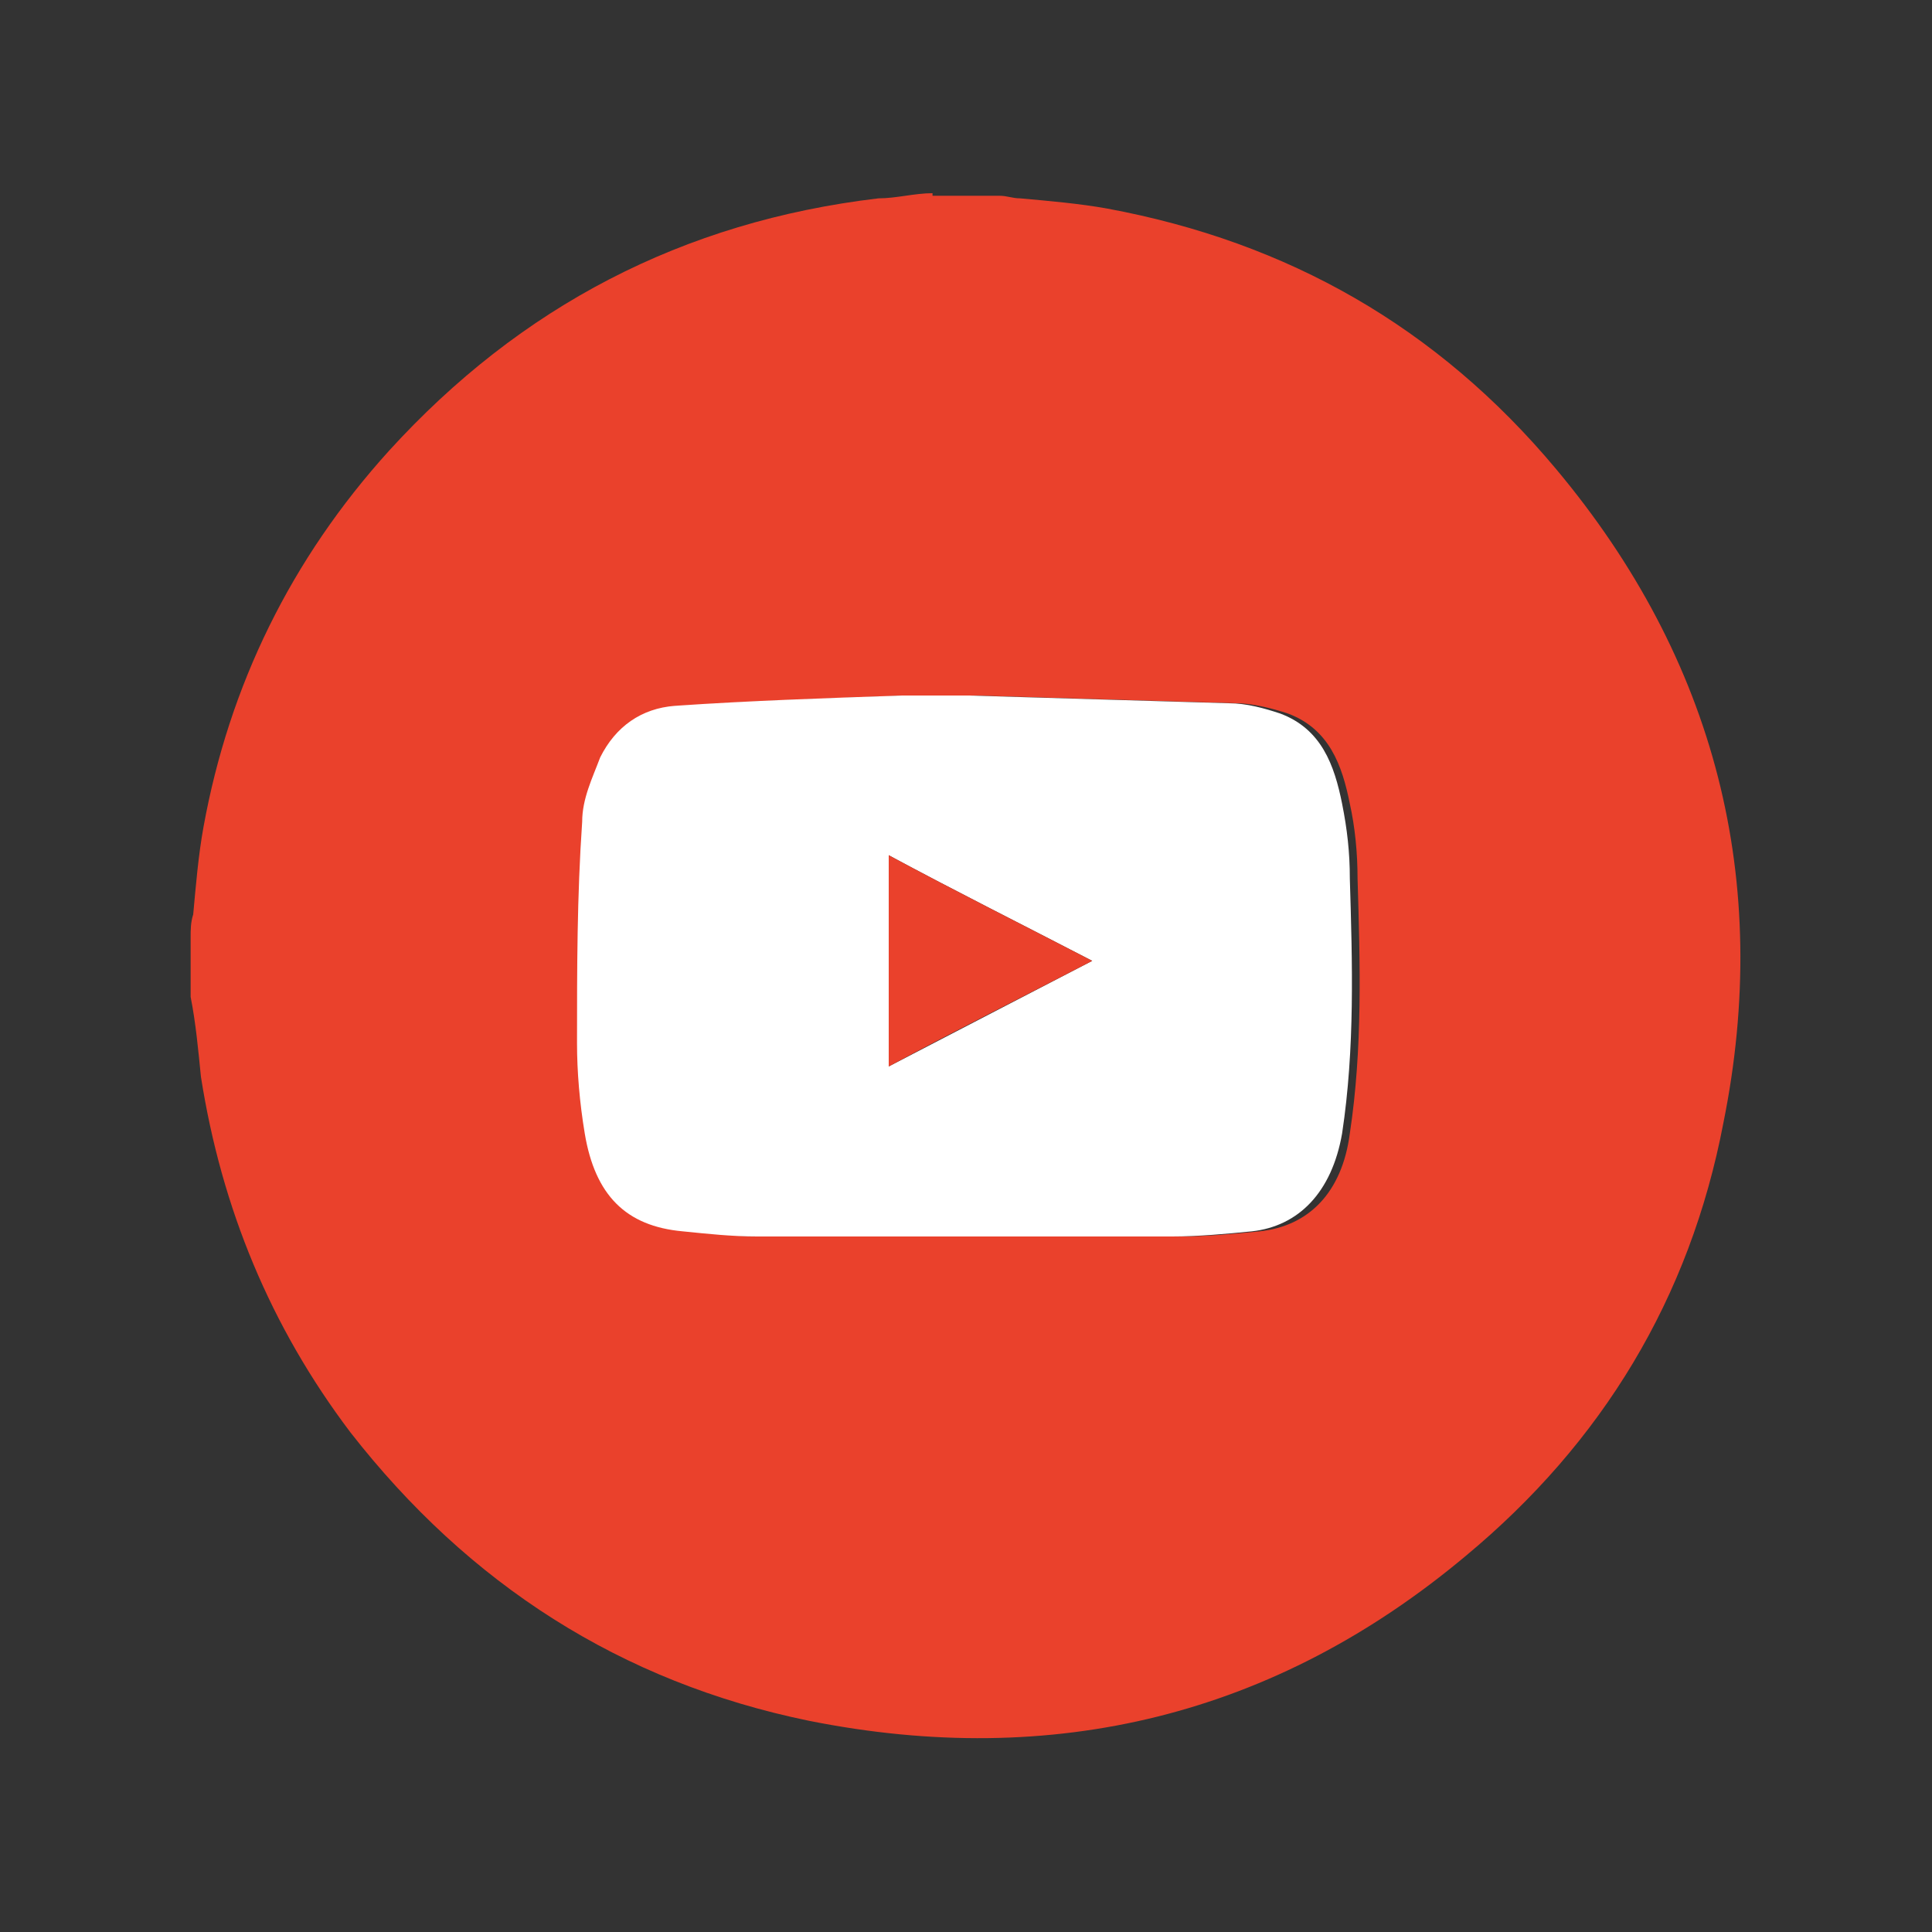
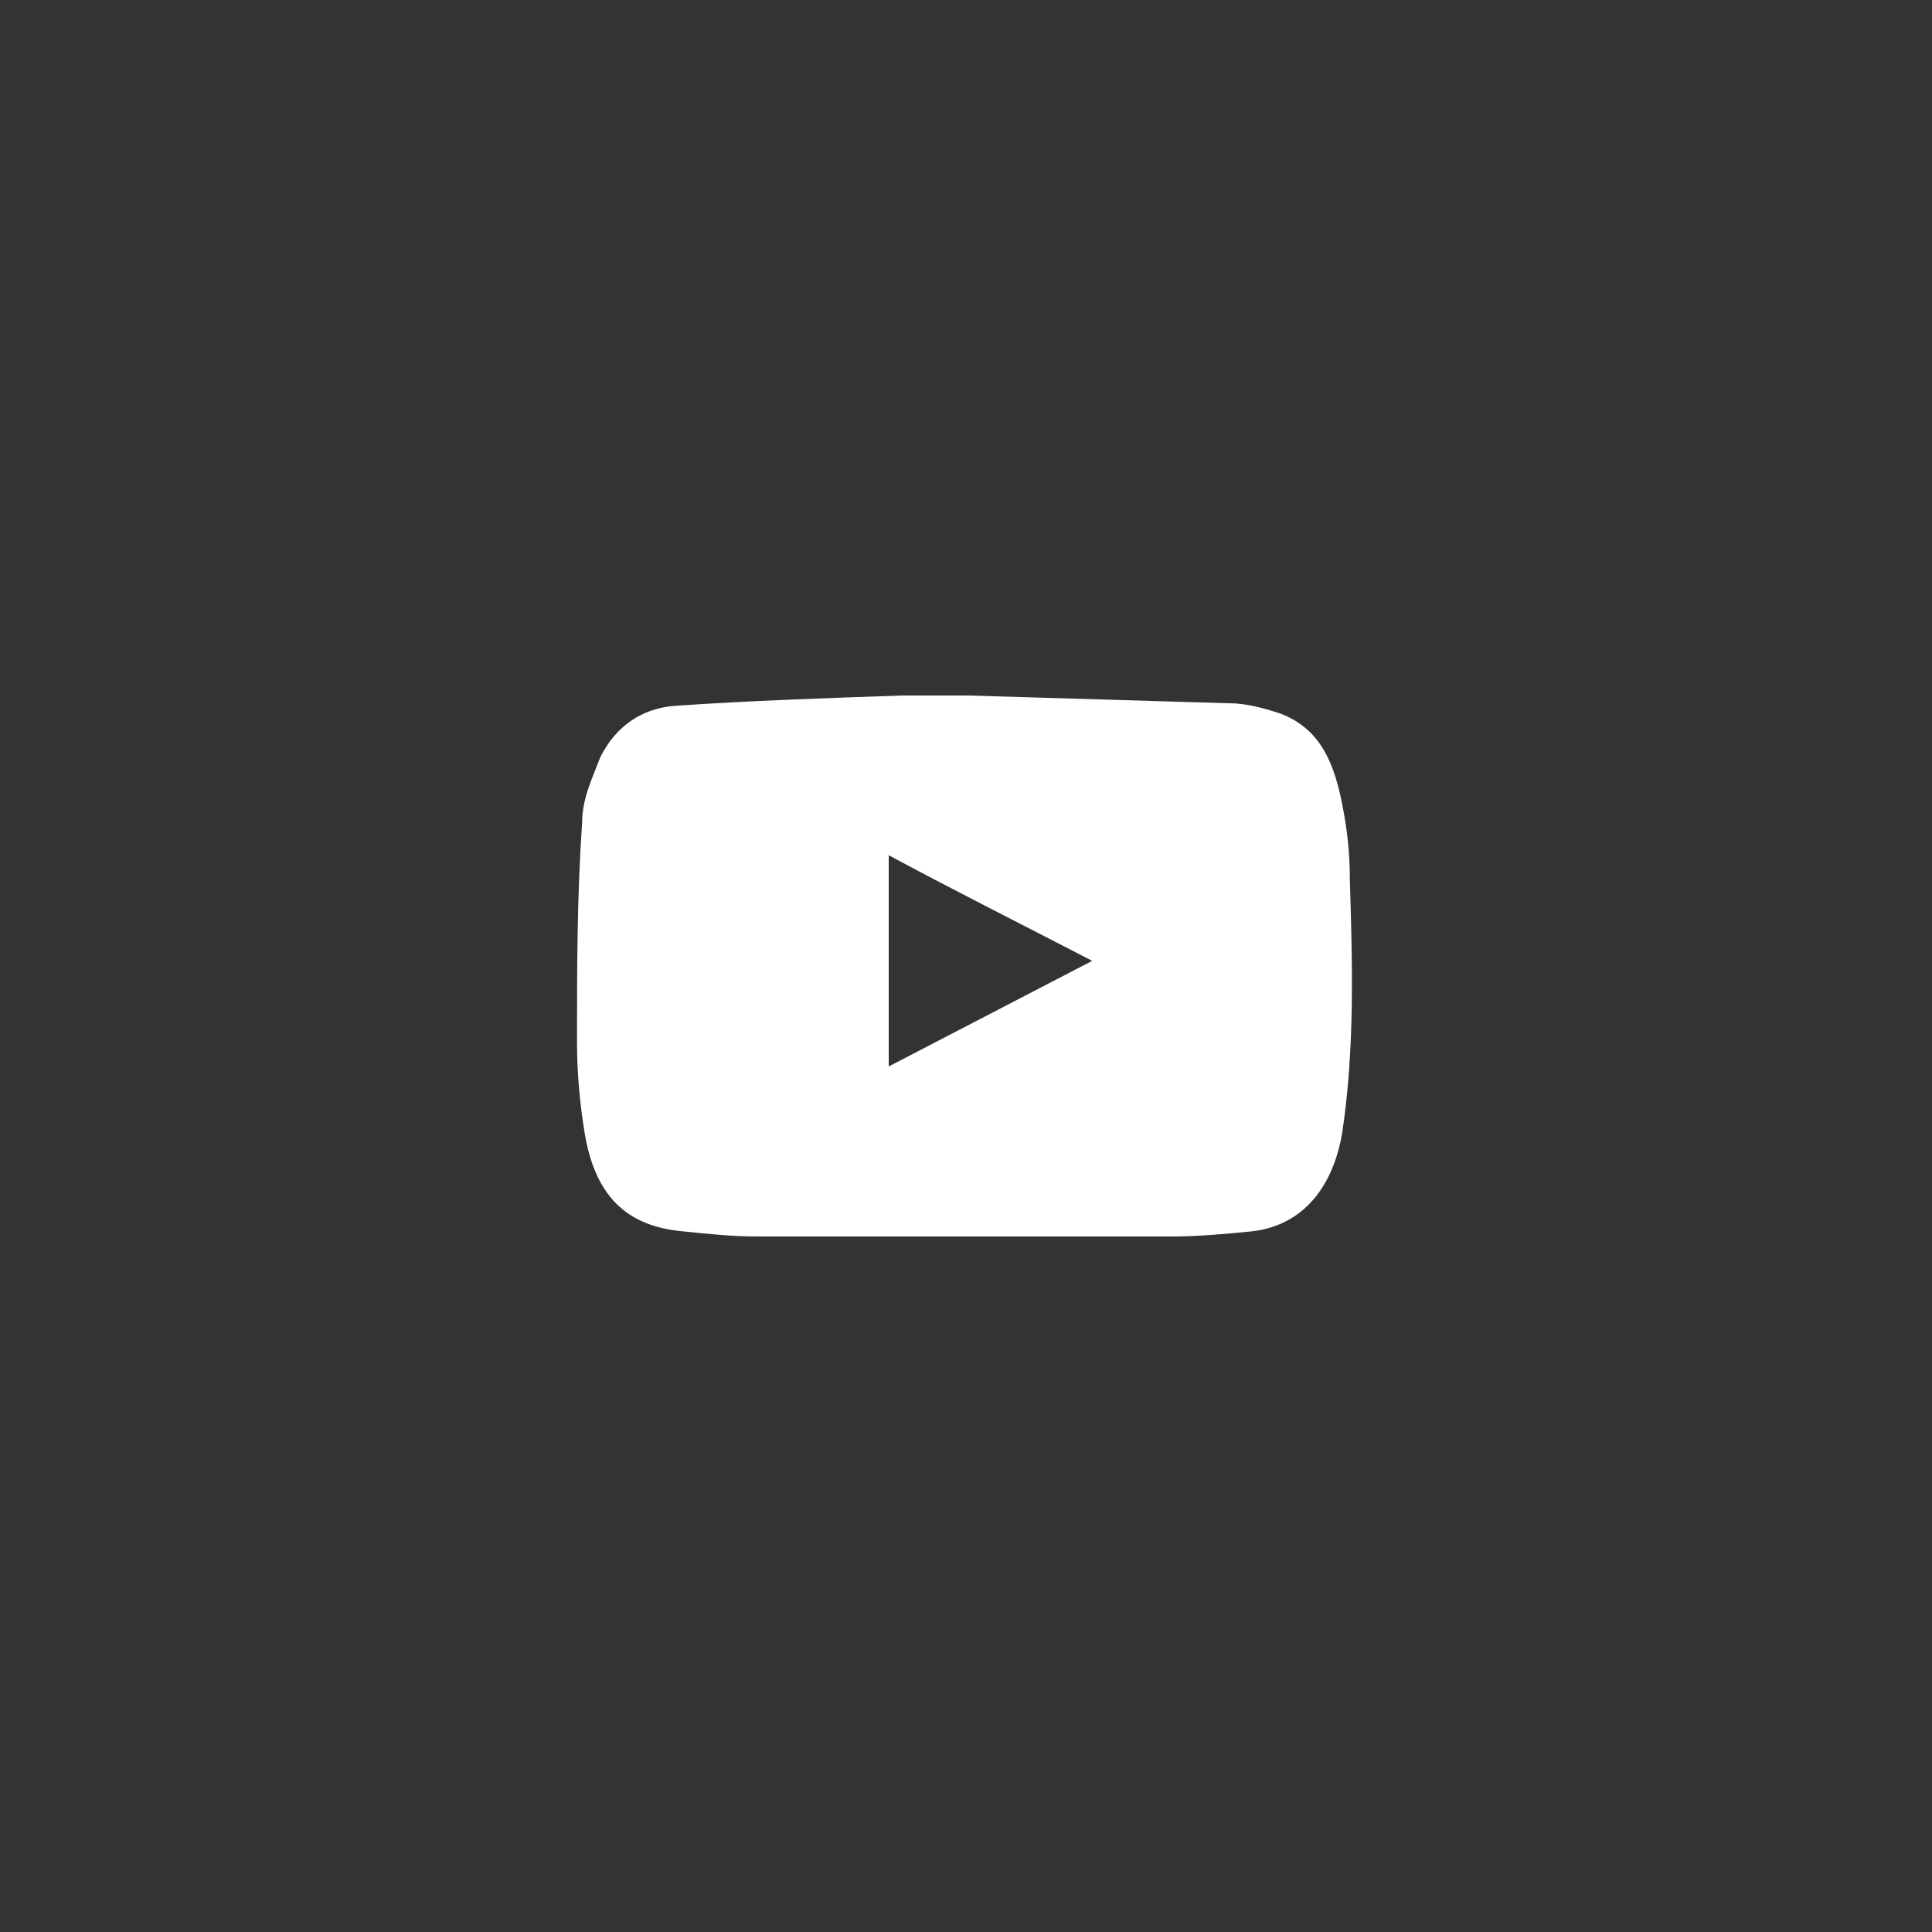
<svg xmlns="http://www.w3.org/2000/svg" version="1.1" viewBox="0 0 75 75">
  <rect x="0" y="0" width="75" height="75" fill="#333333" stroke="none" />
  <defs>
    <style>
      .cls-1 {
        fill: #fff;
      }

      .cls-2 {
        fill: #ea412c;
      }
    </style>
  </defs>
  <g>
    <g id="Layer_1">
      <g>
-         <path class="cls-2" d="M36.2,7.6c.9,0,1.7,0,2.6,0,.3,0,.5.1.8.1,1.1.1,2.3.2,3.4.4,7,1.3,12.8,4.6,17.4,10.1,6.2,7.4,8.4,16,6.5,25.4-1.3,6.8-4.7,12.4-10,16.8-7.4,6.2-16,8.3-25.5,6.4-7.3-1.5-13.2-5.3-17.8-11.2-3.1-4.1-5-8.7-5.8-13.8-.1-1-.2-2.1-.4-3.1,0-.8,0-1.6,0-2.3,0-.3,0-.6.1-.9.1-1.1.2-2.3.4-3.4,1-5.5,3.4-10.4,7.2-14.6,5.1-5.6,11.4-8.9,19-9.8.7,0,1.4-.2,2.1-.2ZM37.6,27s0,0,0,0c-.8,0-1.6,0-2.3,0-2.9.1-5.9.2-8.8.4-1.3,0-2.4.7-2.9,2-.4.8-.7,1.7-.7,2.5-.2,2.9-.2,5.7-.2,8.6,0,1.2.1,2.4.3,3.5.4,2.4,1.6,3.6,3.8,3.8.9.1,1.9.2,2.9.2,5.4,0,10.7,0,16.1,0,1,0,2.1-.1,3.1-.2,1.9-.2,3.2-1.5,3.5-3.8.5-3.3.4-6.6.3-9.9,0-1-.1-2-.3-2.9-.3-1.5-.8-2.9-2.4-3.5-.6-.2-1.4-.4-2-.4-3.4-.1-6.8-.2-10.1-.3Z" />
        <path class="cls-1" d="M37.6,27c3.4.1,6.8.2,10.1.3.7,0,1.4.2,2,.4,1.6.6,2.1,2,2.4,3.5.2,1,.3,1.9.3,2.9.1,3.3.2,6.6-.3,9.9-.4,2.3-1.7,3.6-3.5,3.8-1,.1-2.1.2-3.1.2-5.4,0-10.7,0-16.1,0-1,0-1.9-.1-2.9-.2-2.2-.2-3.4-1.4-3.8-3.8-.2-1.2-.3-2.4-.3-3.5,0-2.9,0-5.7.2-8.6,0-.9.4-1.7.7-2.5.6-1.2,1.6-1.9,2.9-2,2.9-.2,5.9-.3,8.8-.4.8,0,1.6,0,2.3,0,0,0,0,0,0,0ZM34.5,41.4c2.7-1.4,5.2-2.7,7.9-4.1-2.7-1.4-5.3-2.7-7.9-4.1v8.2Z" />
-         <path class="cls-2" d="M34.5,41.4v-8.2c2.6,1.4,5.2,2.7,7.9,4.1-2.7,1.4-5.3,2.7-7.9,4.1Z" />
      </g>
    </g>
  </g>
</svg>